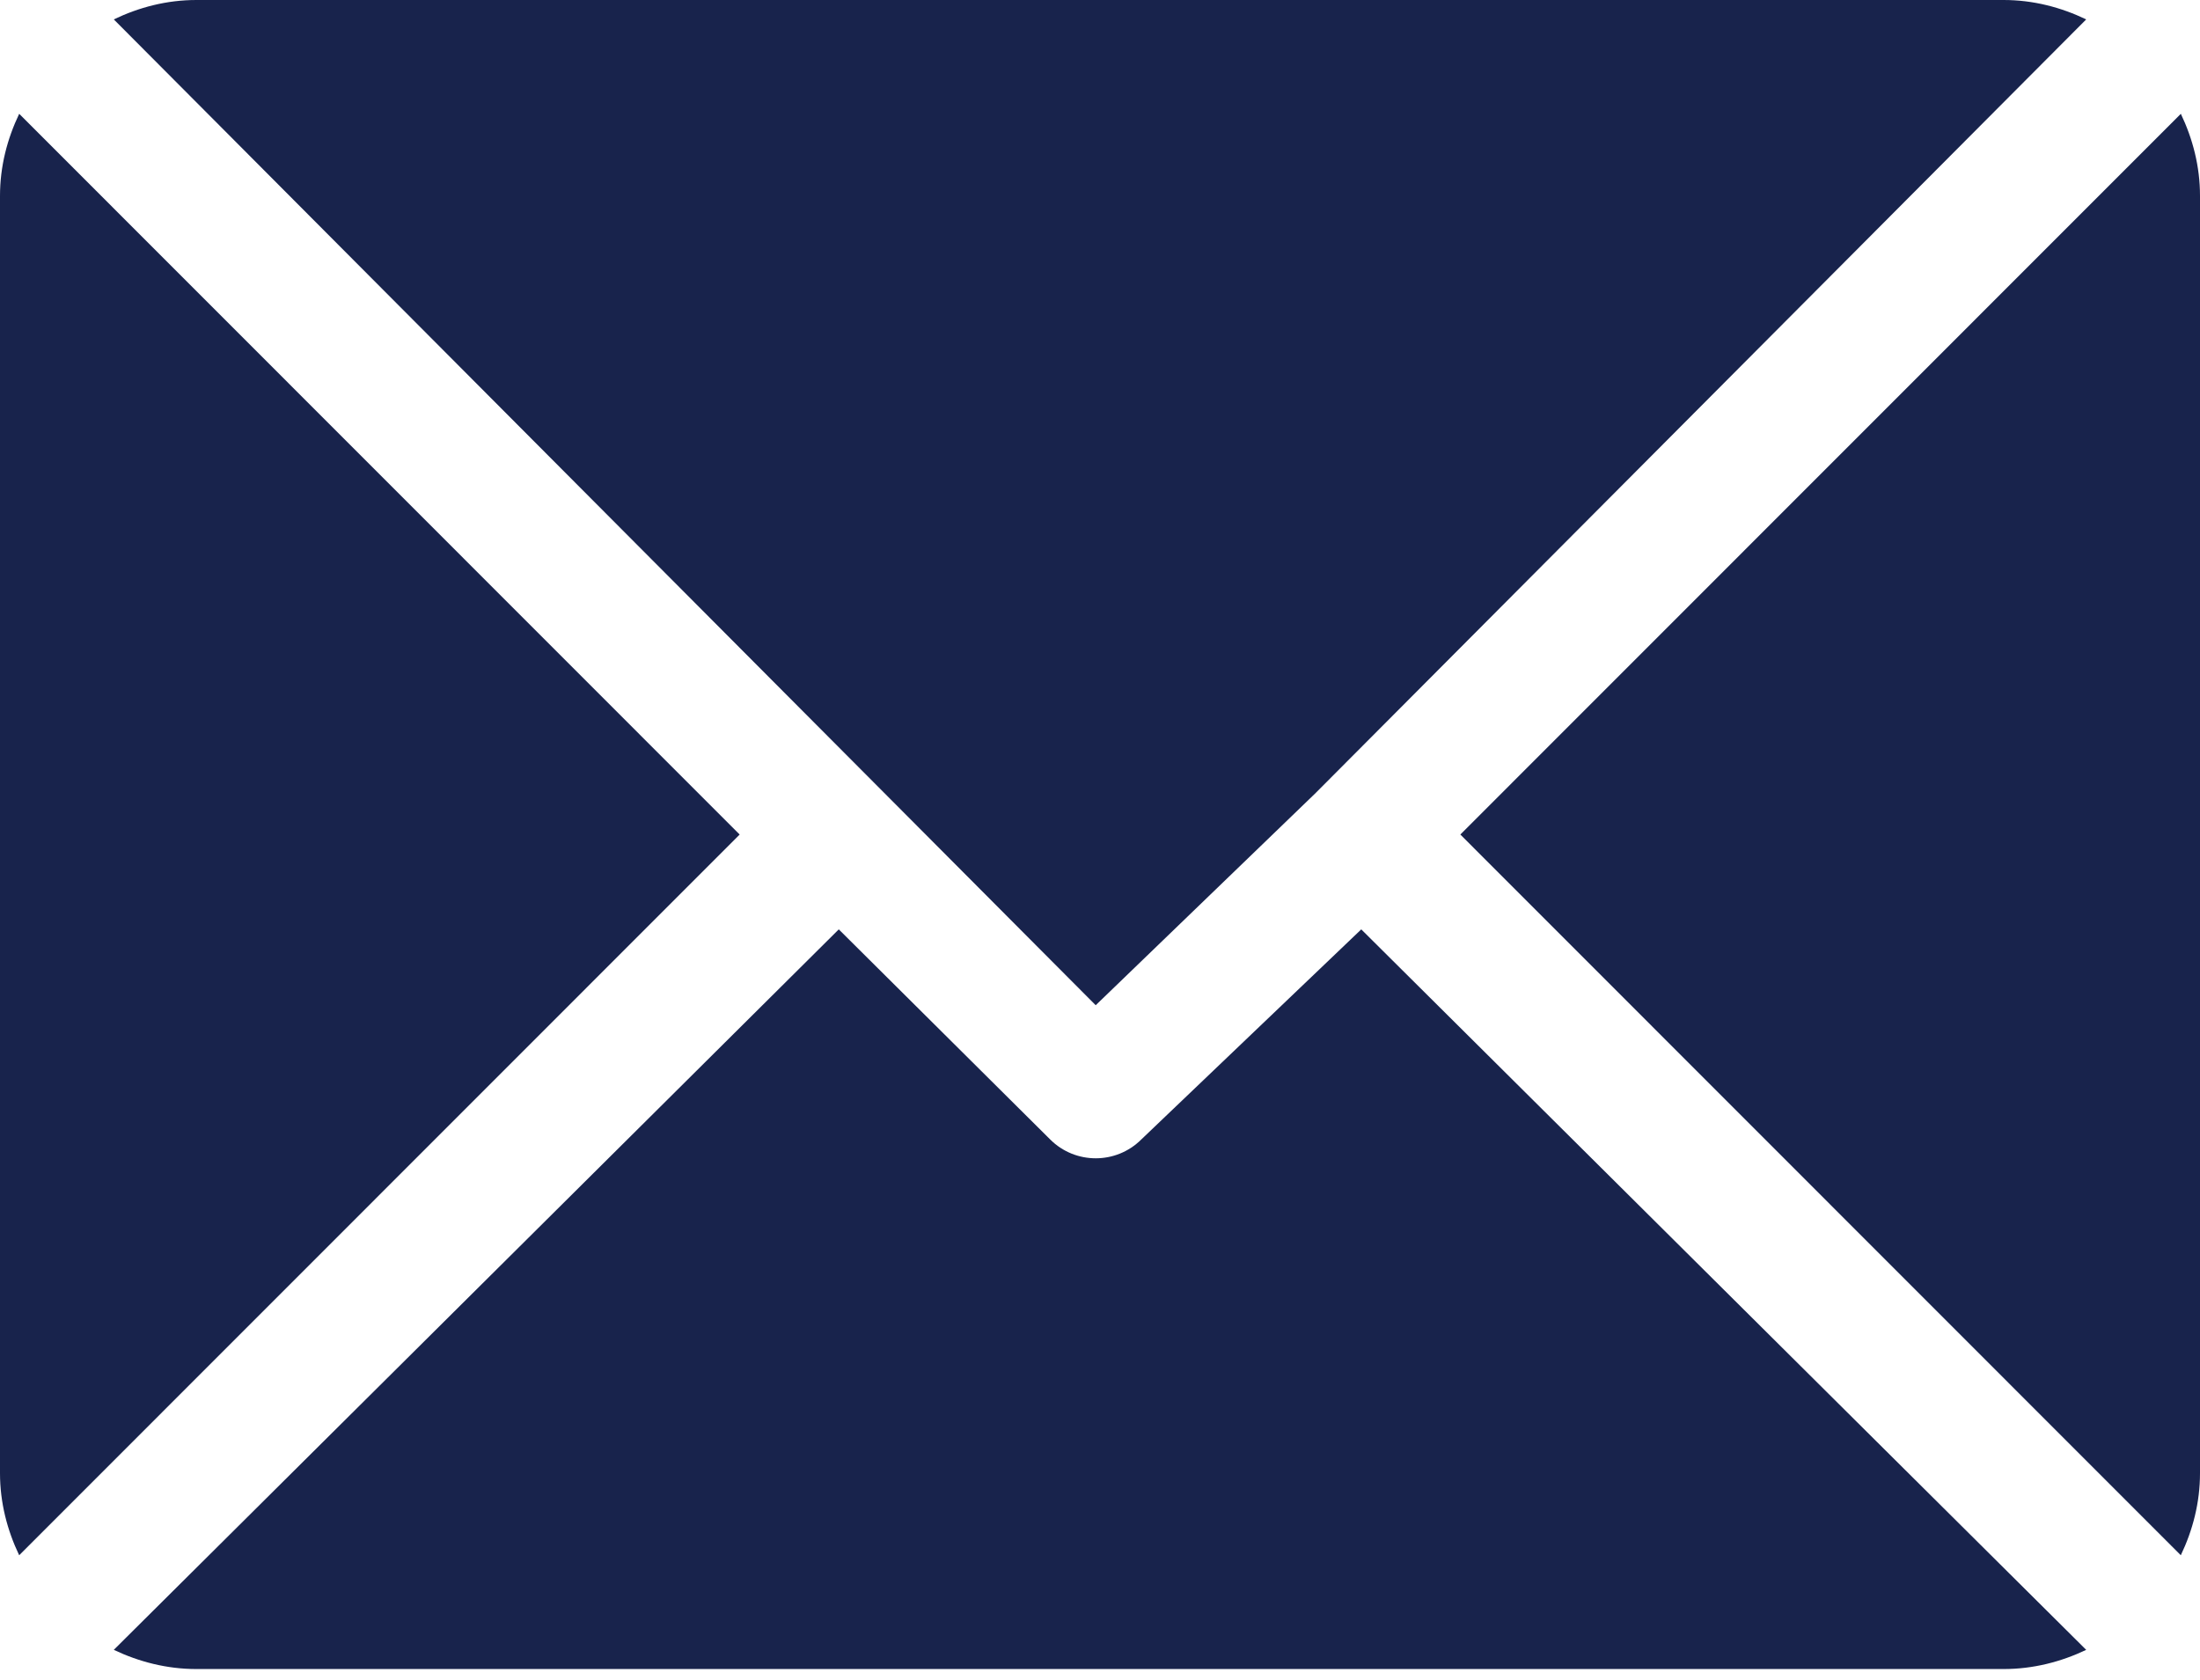
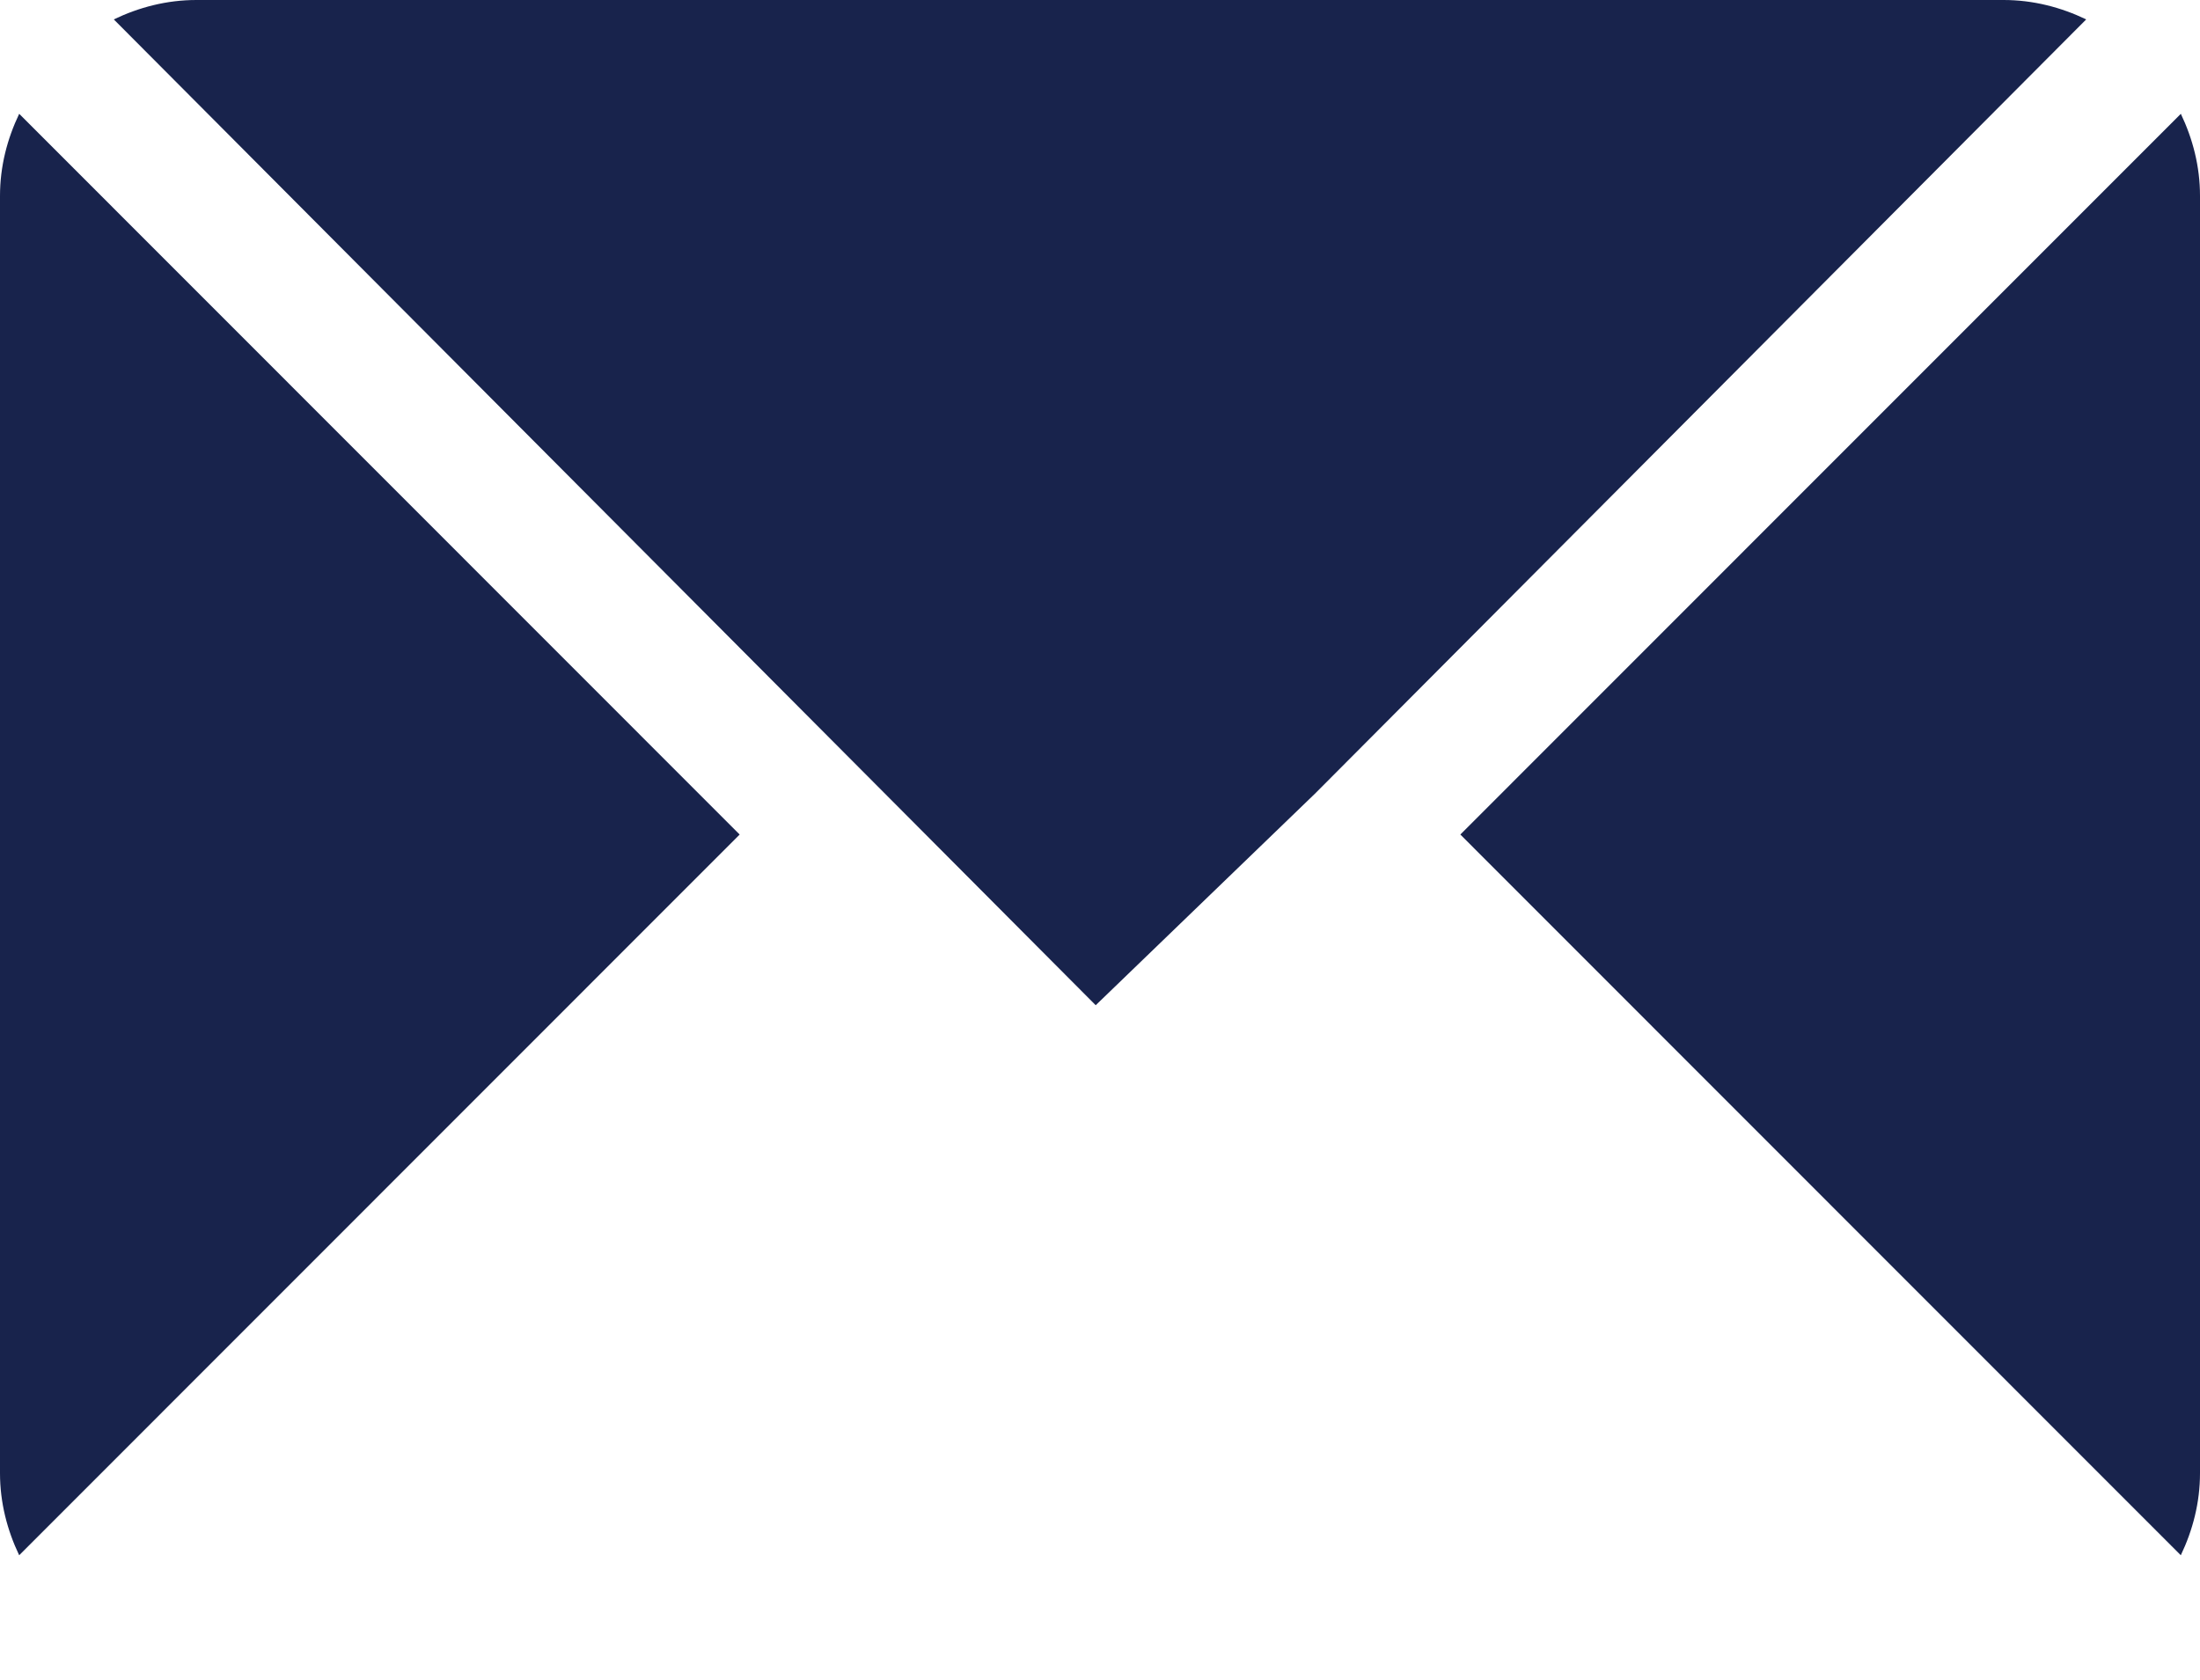
<svg xmlns="http://www.w3.org/2000/svg" width="110px" height="84px" viewBox="0 0 110 84" version="1.1">
  <title>icn_email_marketing</title>
  <desc>Created with Sketch.</desc>
  <g id="Page-1" stroke="none" stroke-width="1" fill="none" fill-rule="evenodd">
    <g id="What-We-Do" transform="translate(-665, -3884)" fill="#18234C" fill-rule="nonzero">
      <g id="icn_email_marketing" transform="translate(665, 3884)">
-         <path d="M100.181,0 L9.818,0 C8.335,0 6.946,0.366 5.69,0.97 L54.785,50.259 L65.789,39.642 C65.789,39.642 65.79,39.641 65.79,39.64 C65.79,39.64 65.791,39.639 65.791,39.639 L104.31,0.97 C103.054,0.367 101.664,0 100.181,0 Z" id="Path" />
+         <path d="M100.181,0 L9.818,0 C8.335,0 6.946,0.366 5.69,0.97 L54.785,50.259 L65.789,39.642 C65.789,39.642 65.79,39.641 65.79,39.64 L104.31,0.97 C103.054,0.367 101.664,0 100.181,0 Z" id="Path" />
        <path d="M109.042,5.69 L73.017,41.724 L109.04,77.759 C109.638,76.51 110,75.129 110,73.655 L110,9.792 C110,8.318 109.638,6.938 109.042,5.69 Z" id="Path" />
        <path d="M0.96,5.69 C0.362,6.939 0,8.319 0,9.794 L0,73.656 C0,75.129 0.362,76.51 0.959,77.759 L36.983,41.725 L0.96,5.69 Z" id="Path" />
-         <path d="M68.063,46.466 L57.058,56.977 C56.43,57.6 55.608,57.912 54.787,57.912 C53.965,57.912 53.143,57.6 52.516,56.977 L41.939,46.466 L5.69,82.488 C6.946,83.085 8.336,83.448 9.819,83.448 L100.182,83.448 C101.665,83.448 103.054,83.086 104.31,82.489 L68.063,46.466 Z" id="Path" />
      </g>
    </g>
  </g>
</svg>